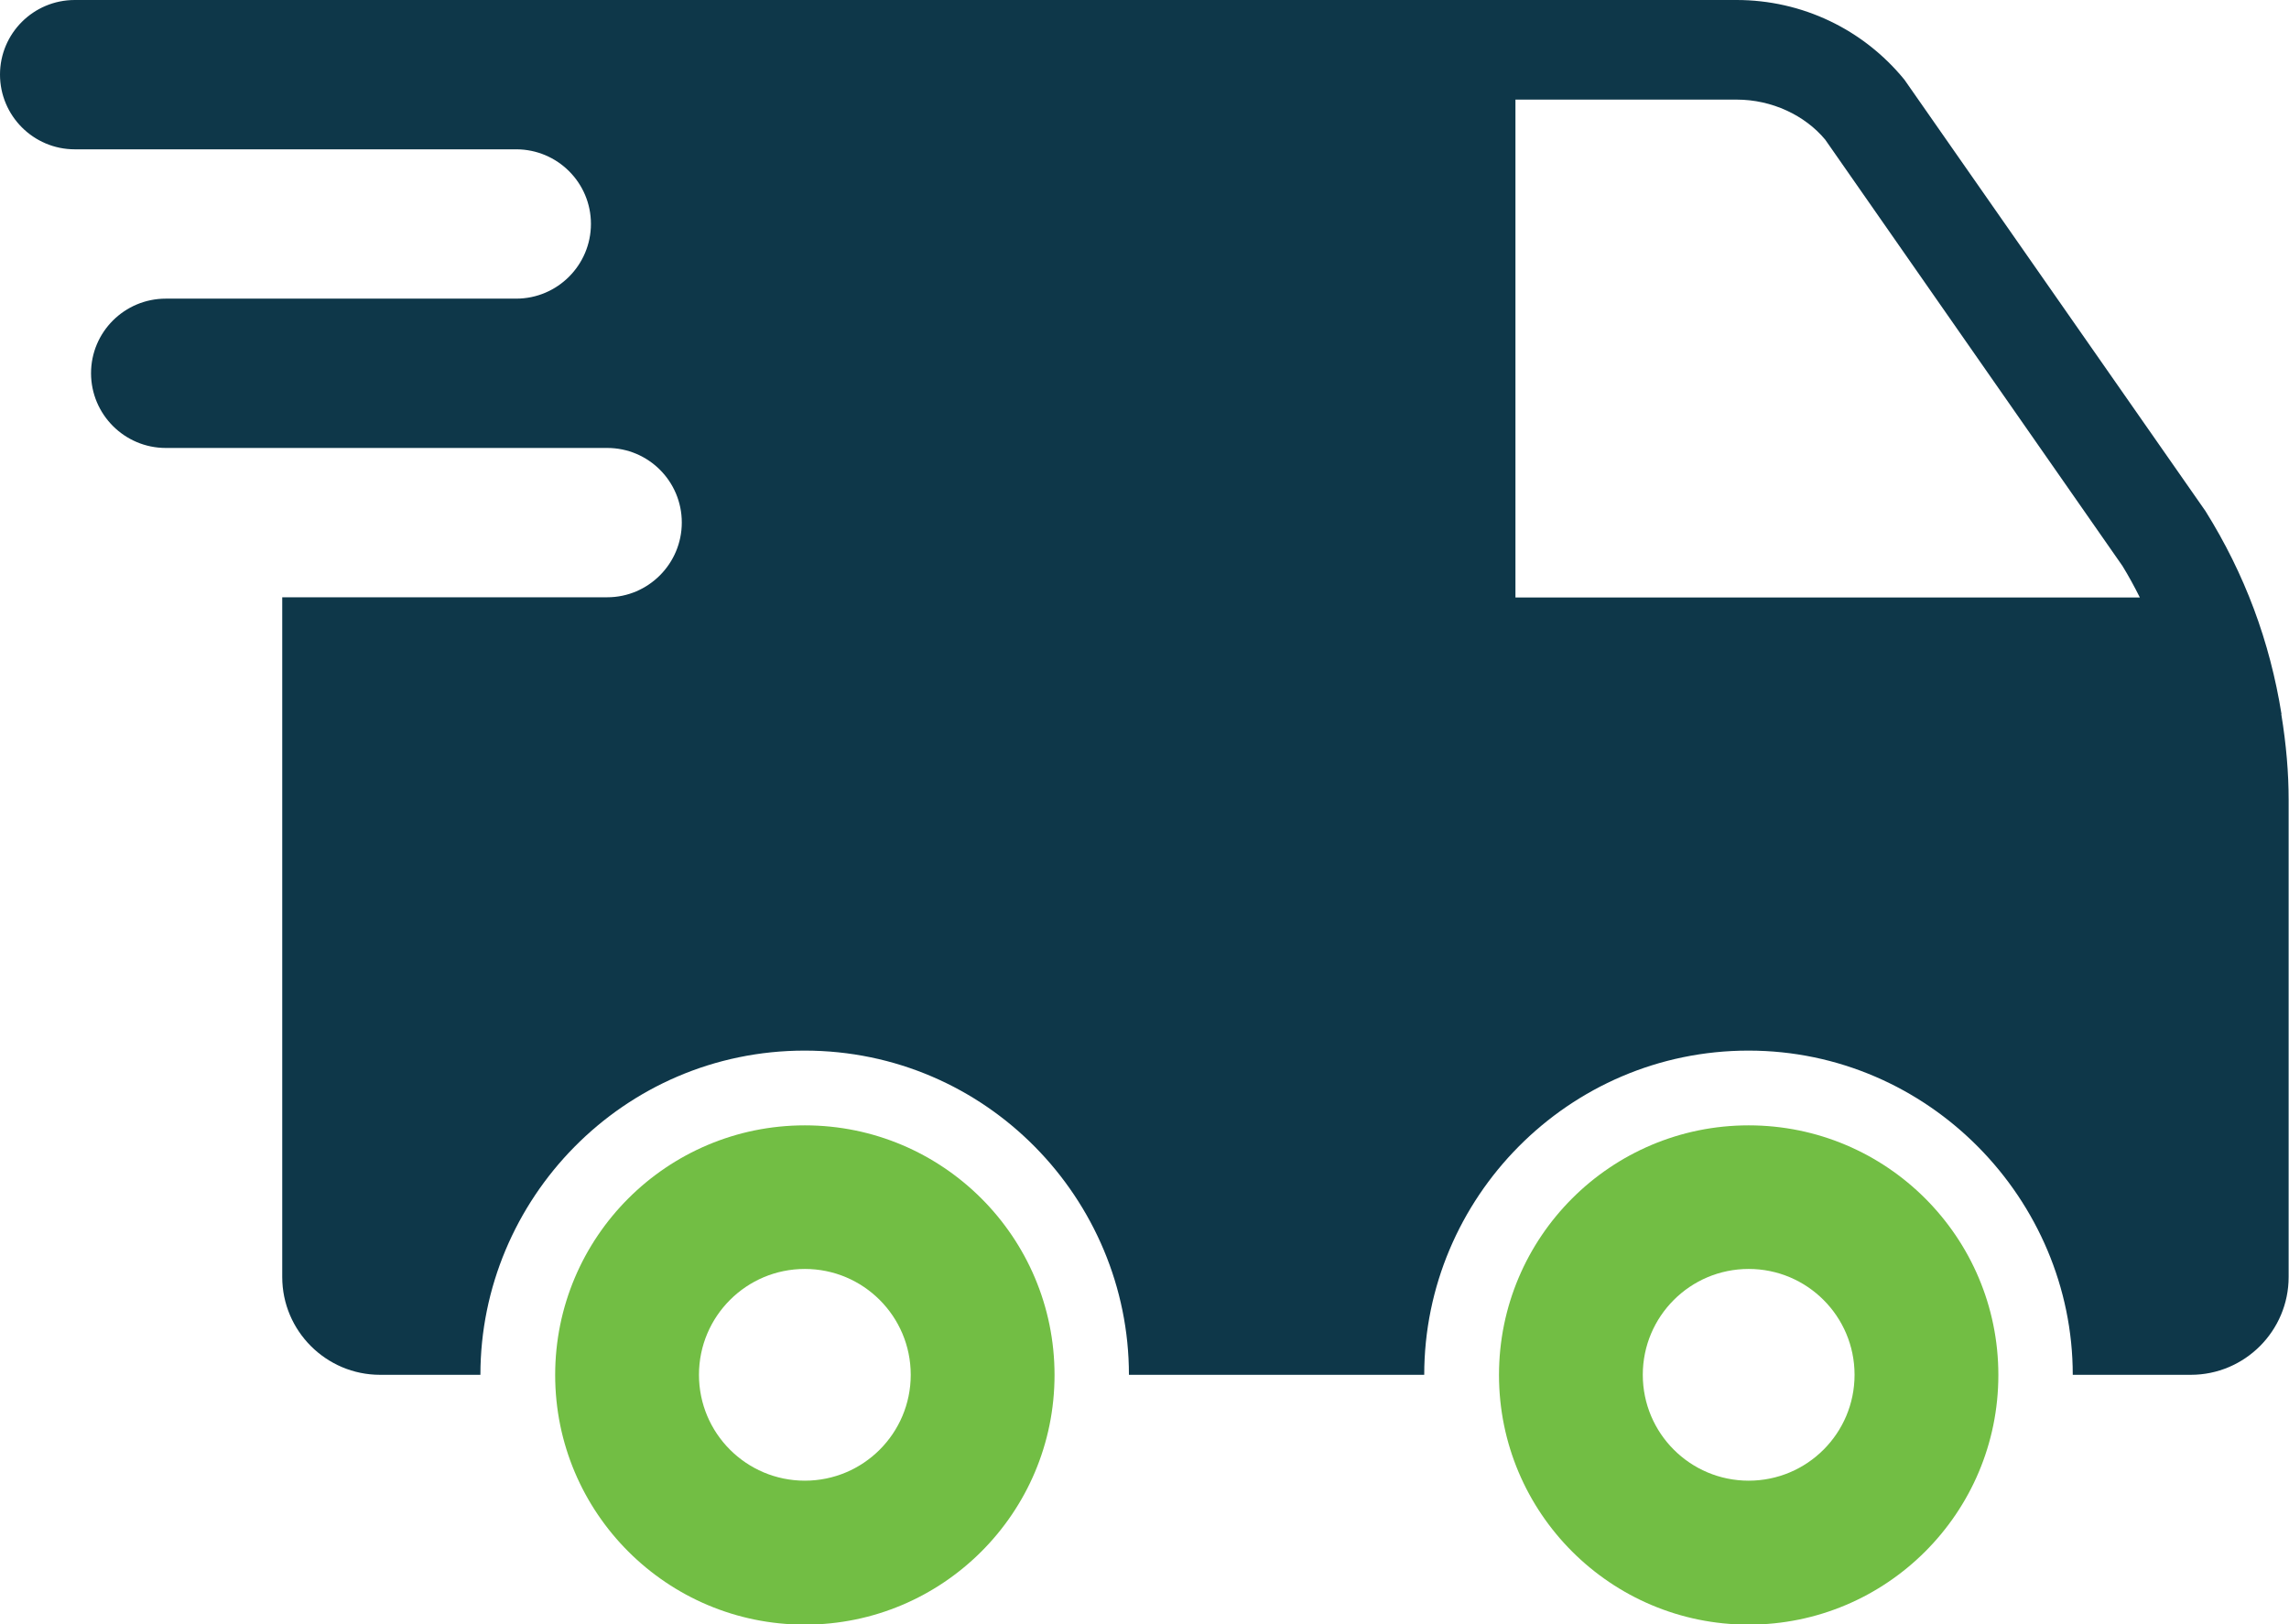
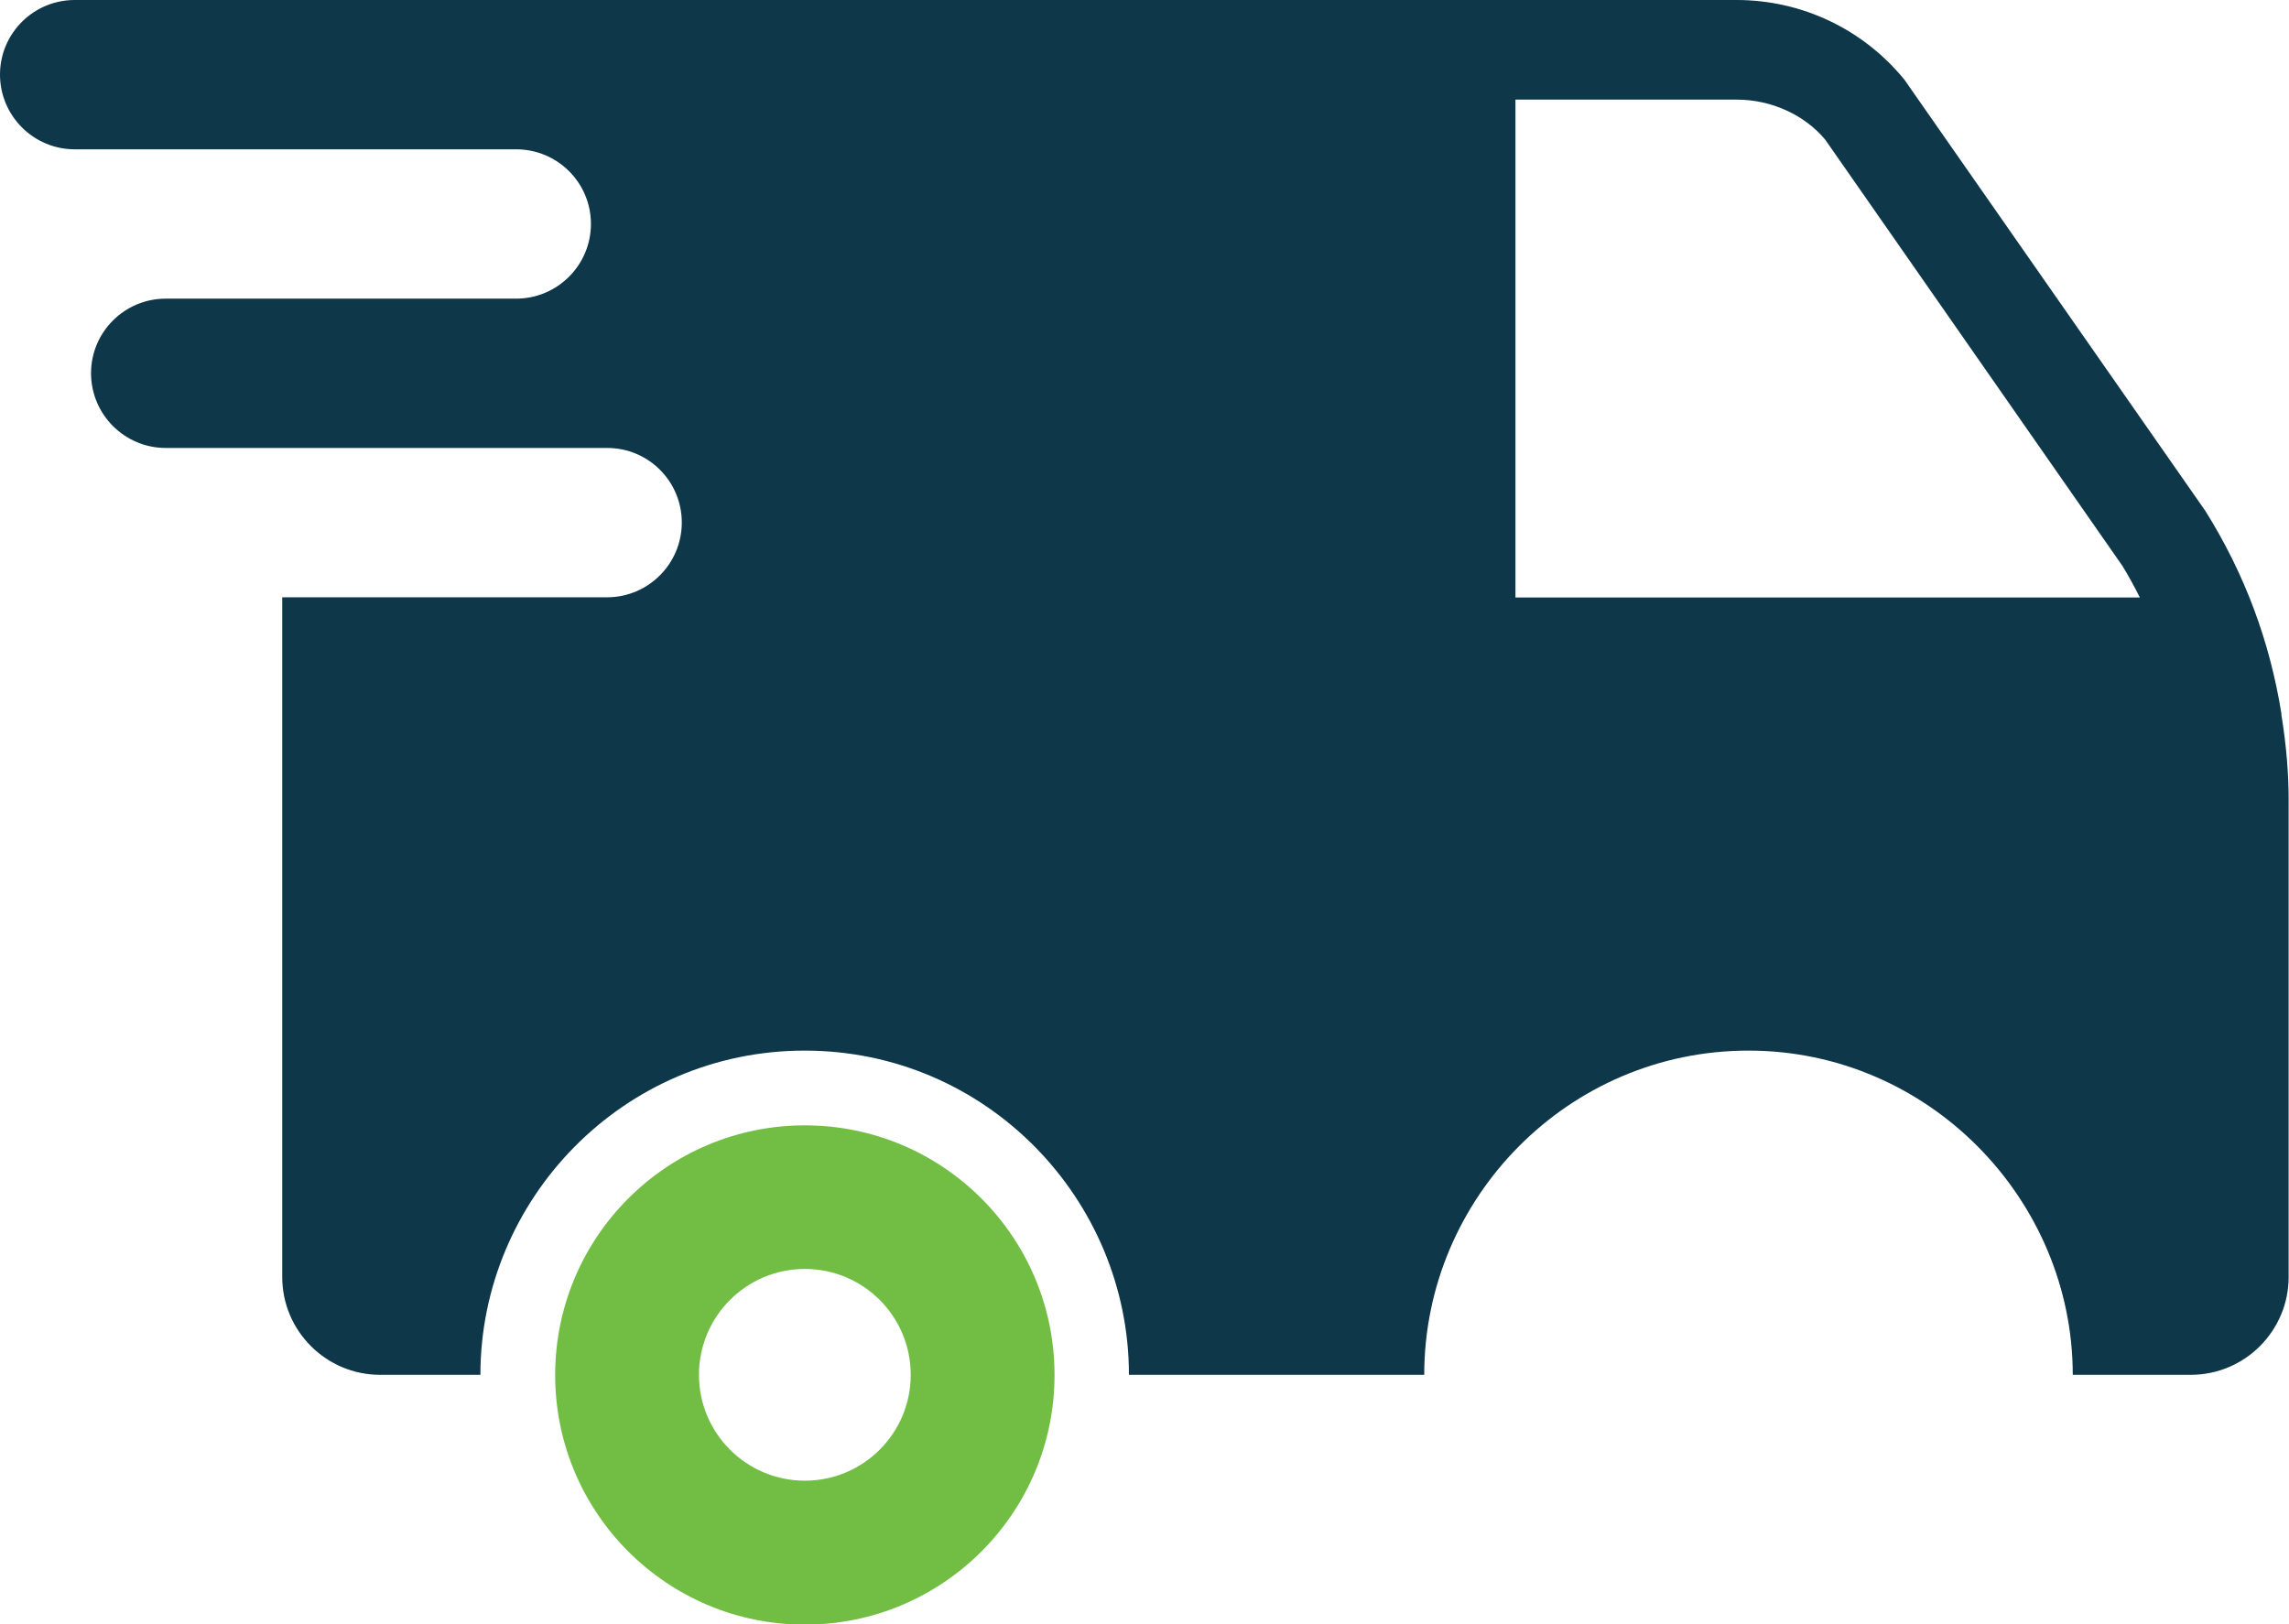
<svg xmlns="http://www.w3.org/2000/svg" id="Layer_2" viewBox="0 0 127.98 90.84">
  <g id="Layer_1-2">
    <path d="m45,62.93c-7.71,0-13.96,6.25-13.96,13.96s6.25,13.96,13.96,13.96,13.96-6.25,13.96-13.96-6.25-13.96-13.96-13.96Zm0,19.87c-3.27,0-5.92-2.65-5.92-5.92s2.65-5.92,5.92-5.92,5.92,2.65,5.92,5.92-2.65,5.92-5.92,5.92Z" fill="#72be44" stroke-width="0" />
-     <path d="m97.77,62.93c-7.71,0-13.96,6.25-13.96,13.96s6.25,13.96,13.96,13.96,13.96-6.25,13.96-13.96-6.25-13.96-13.96-13.96Zm0,19.87c-3.27,0-5.92-2.65-5.92-5.92s2.65-5.92,5.92-5.92,5.92,2.65,5.92,5.92-2.65,5.92-5.92,5.92Z" fill="#72be44" stroke-width="0" />
    <path d="m127.56,39.93c-.65-4.06-2.05-7.83-4.25-11.35l-16.83-24.12c-2.31-2.83-5.73-4.46-9.39-4.46H4.18C1.87,0,0,1.87,0,4.17s1.87,4.18,4.18,4.18h24.68c2.31,0,4.18,1.87,4.18,4.17s-1.87,4.18-4.18,4.18H9.27c-2.31,0-4.18,1.87-4.18,4.17s1.87,4.18,4.18,4.18h24.68c2.31,0,4.17,1.87,4.17,4.17s-1.87,4.18-4.17,4.18H15.78v38.01c0,3.02,2.46,5.47,5.47,5.47h5.61c0-9.81,7.97-18.13,18.13-18.13s18.13,8.31,18.13,18.13h16.51c0-9.88,8.05-18.13,18.13-18.13s18.13,8.33,18.13,18.13h6.6c3.02,0,5.47-2.46,5.47-5.47v-26.69c0-1.49-.13-3.06-.41-4.78Zm-42.83-6.53V5.57h12.37c1.97,0,3.82.88,4.95,2.24l16.62,23.84c.35.57.67,1.16.97,1.76h-34.91Z" fill="#0e3749" stroke-width="0" />
  </g>
</svg>